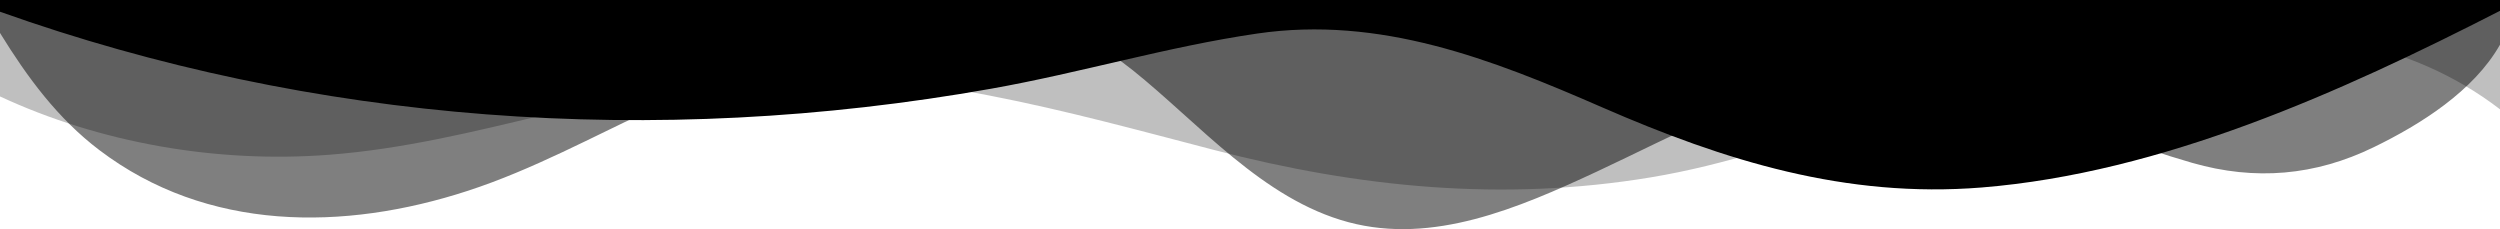
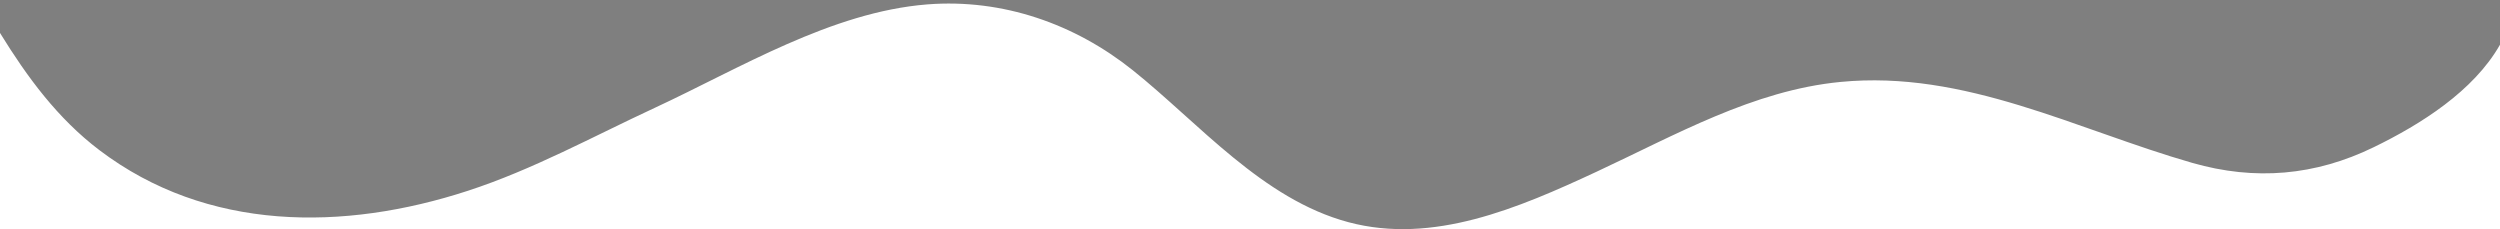
<svg xmlns="http://www.w3.org/2000/svg" id="wavesOpacity" width="1280" height="117.322" viewBox="0 0 1280 117.322">
-   <path id="Path_8" data-name="Path 8" d="M0,0V49.376c50.976,23.68,110.5,34.315,168.533,29.867,75.051-5.728,145.419-35.531,220.587-40C467.883,34.592,546.5,57.248,621.867,76.853c73.888,19.2,147.52,26.539,223.36,13.952,38.56-6.4,74.507-19.029,111.413-31.3,98.816-32.843,230.56-74.752,323.36-3.541V0Z" transform="translate(0 0)" opacity="0.25" />
  <path id="Path_9" data-name="Path 9" d="M0,0V16.864C13.867,39.381,29.483,60.651,50.869,76.853,106.037,118.688,176,118.4,239.552,97.685c33.227-10.827,64.1-27.808,95.648-42.453C378.848,34.965,425.579,6.165,474.752,2.251,513.429-.789,550.379,12.3,579.925,35.915,613.813,63,646.4,102.048,690.464,113.781c43.136,11.509,86.773-7.136,127.072-25.9s80.171-41.6,124.715-45.92c63.712-6.24,120.832,24.405,180.16,41.429,32.213,9.237,62.933,6.581,92.9-8,23.925-11.616,51.2-28.725,64.693-52.523V0Z" transform="translate(0 0)" opacity="0.5" />
-   <path id="Path_10" data-name="Path 10" d="M0,0V6.005c159.925,56.928,335.029,70.069,507.552,39.4,45.867-8.149,89.845-21.461,136.117-28.224,62.933-9.205,119.979,13.056,176.6,37.76,62.859,27.424,124.8,46.645,194.347,41.056,92.3-7.467,183.957-48.757,265.387-90.464V0Z" transform="translate(0 0)" />
</svg>